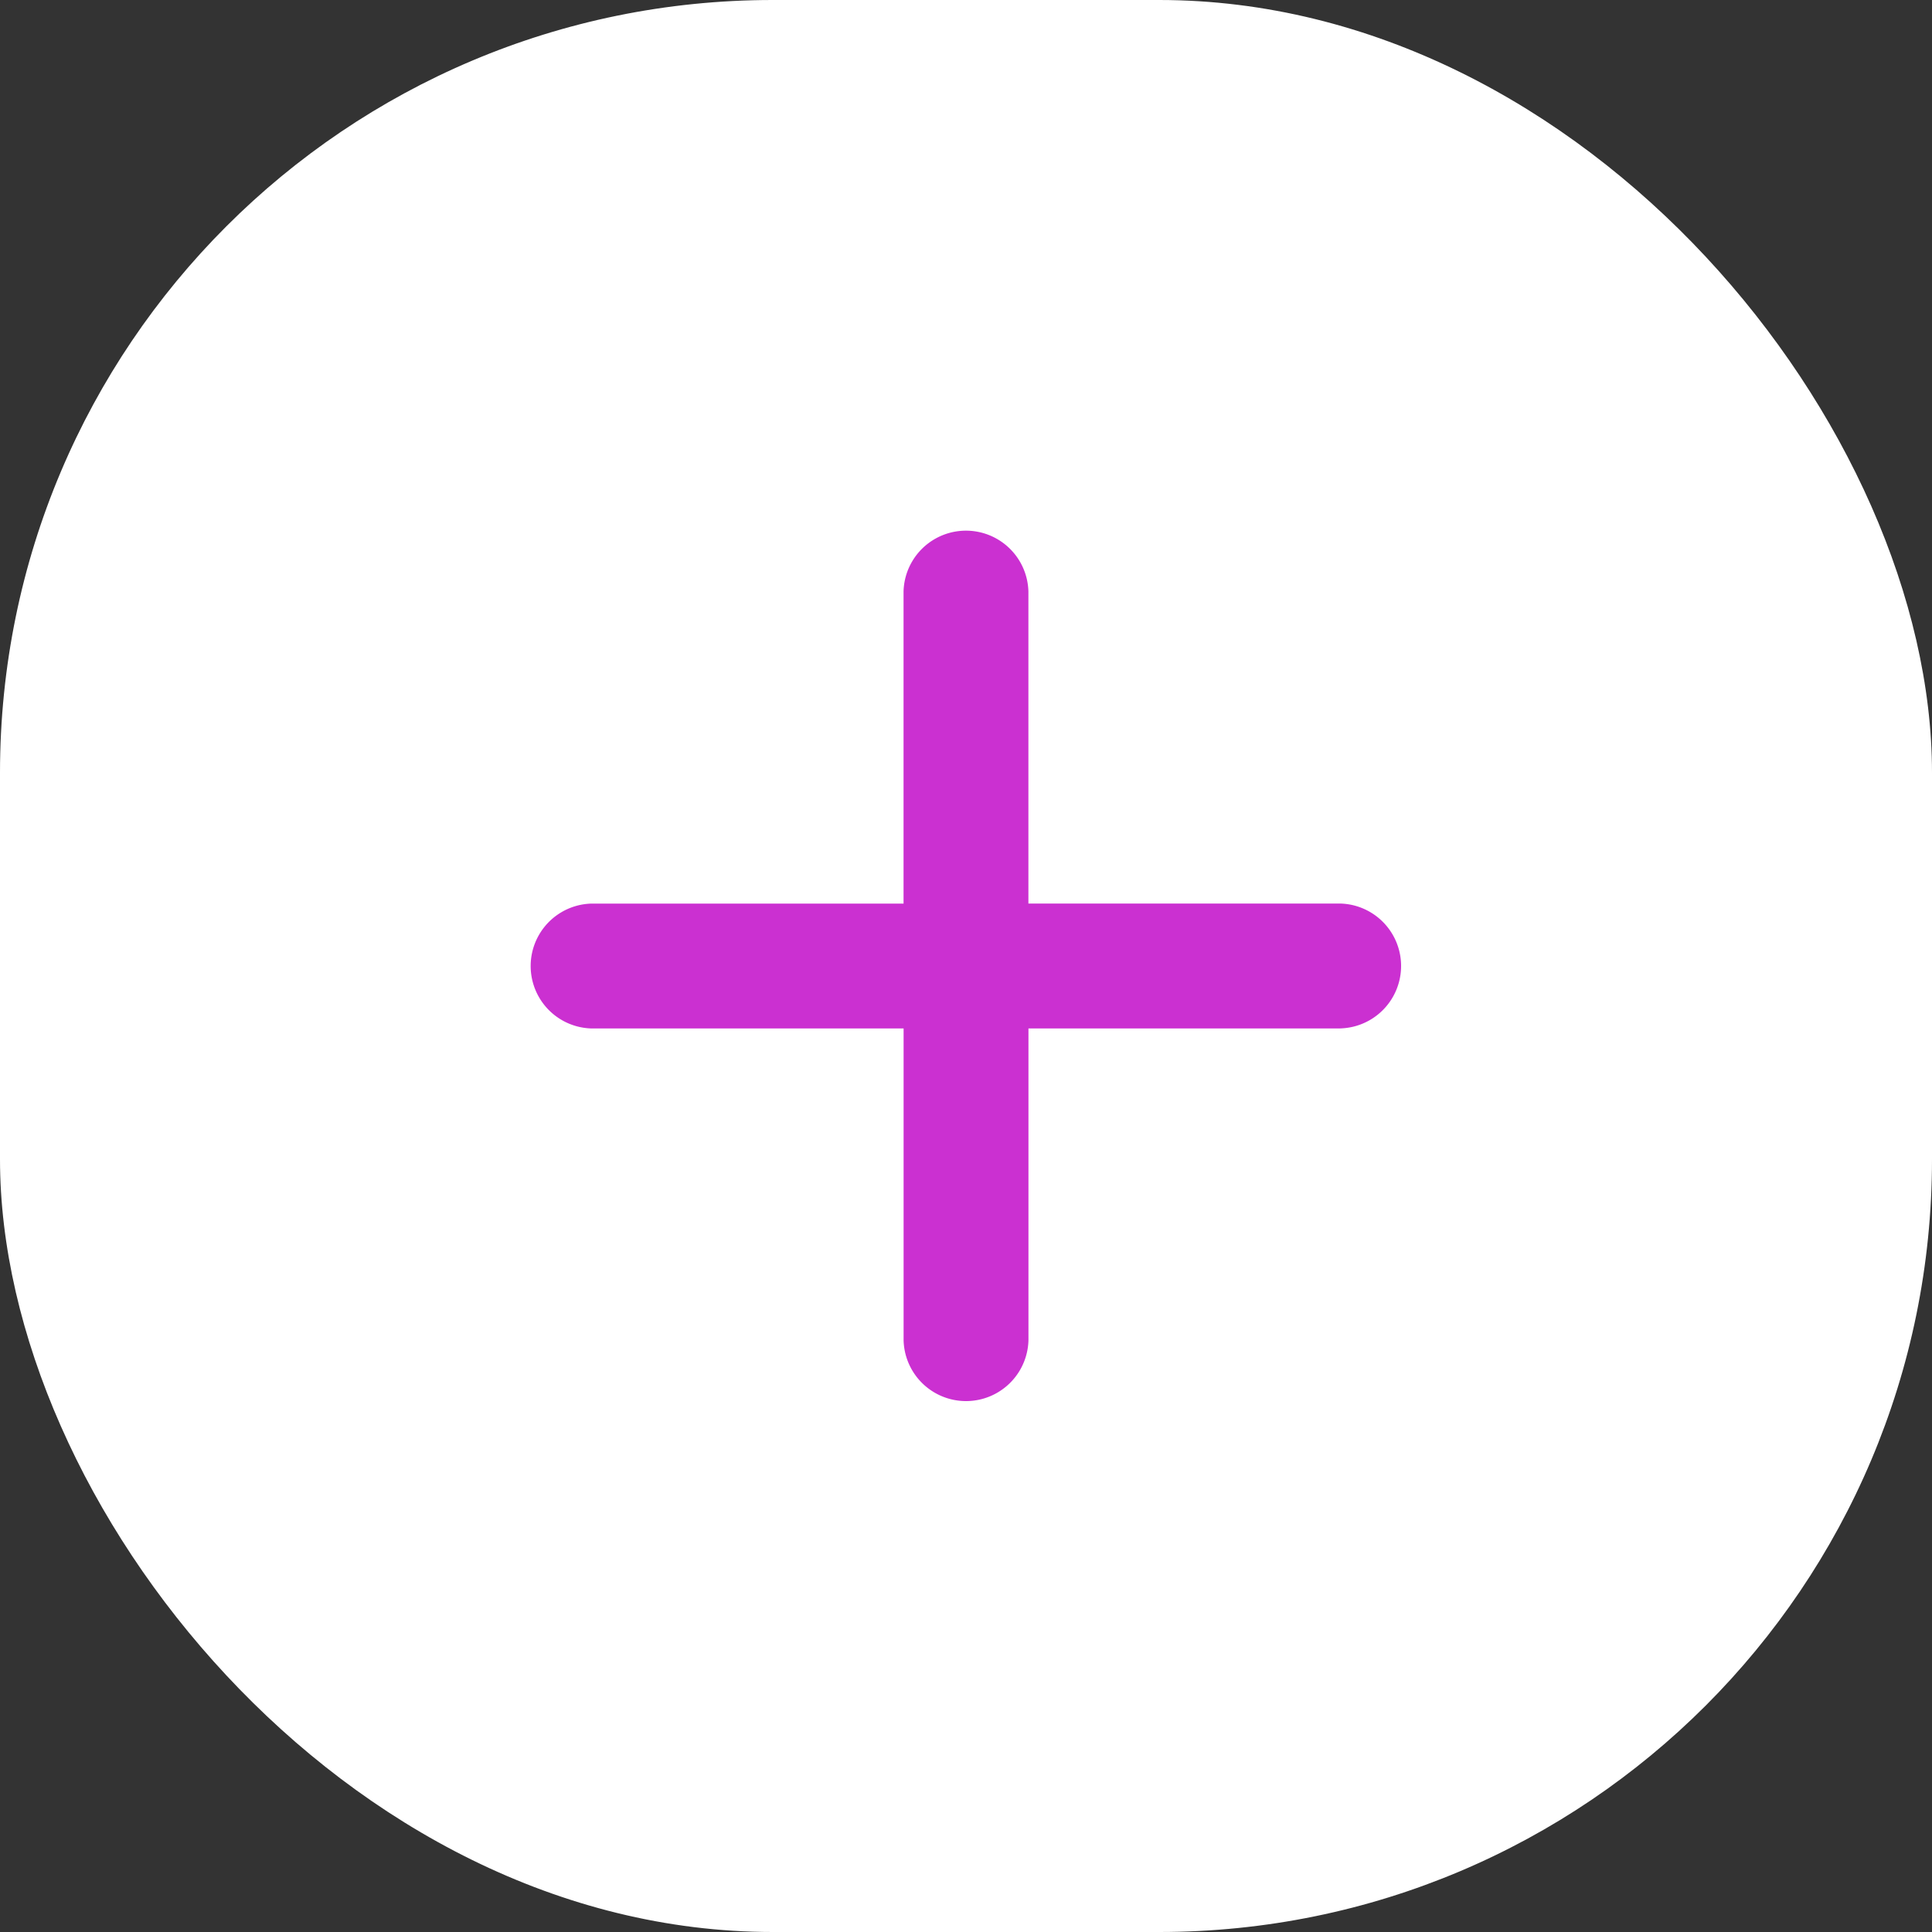
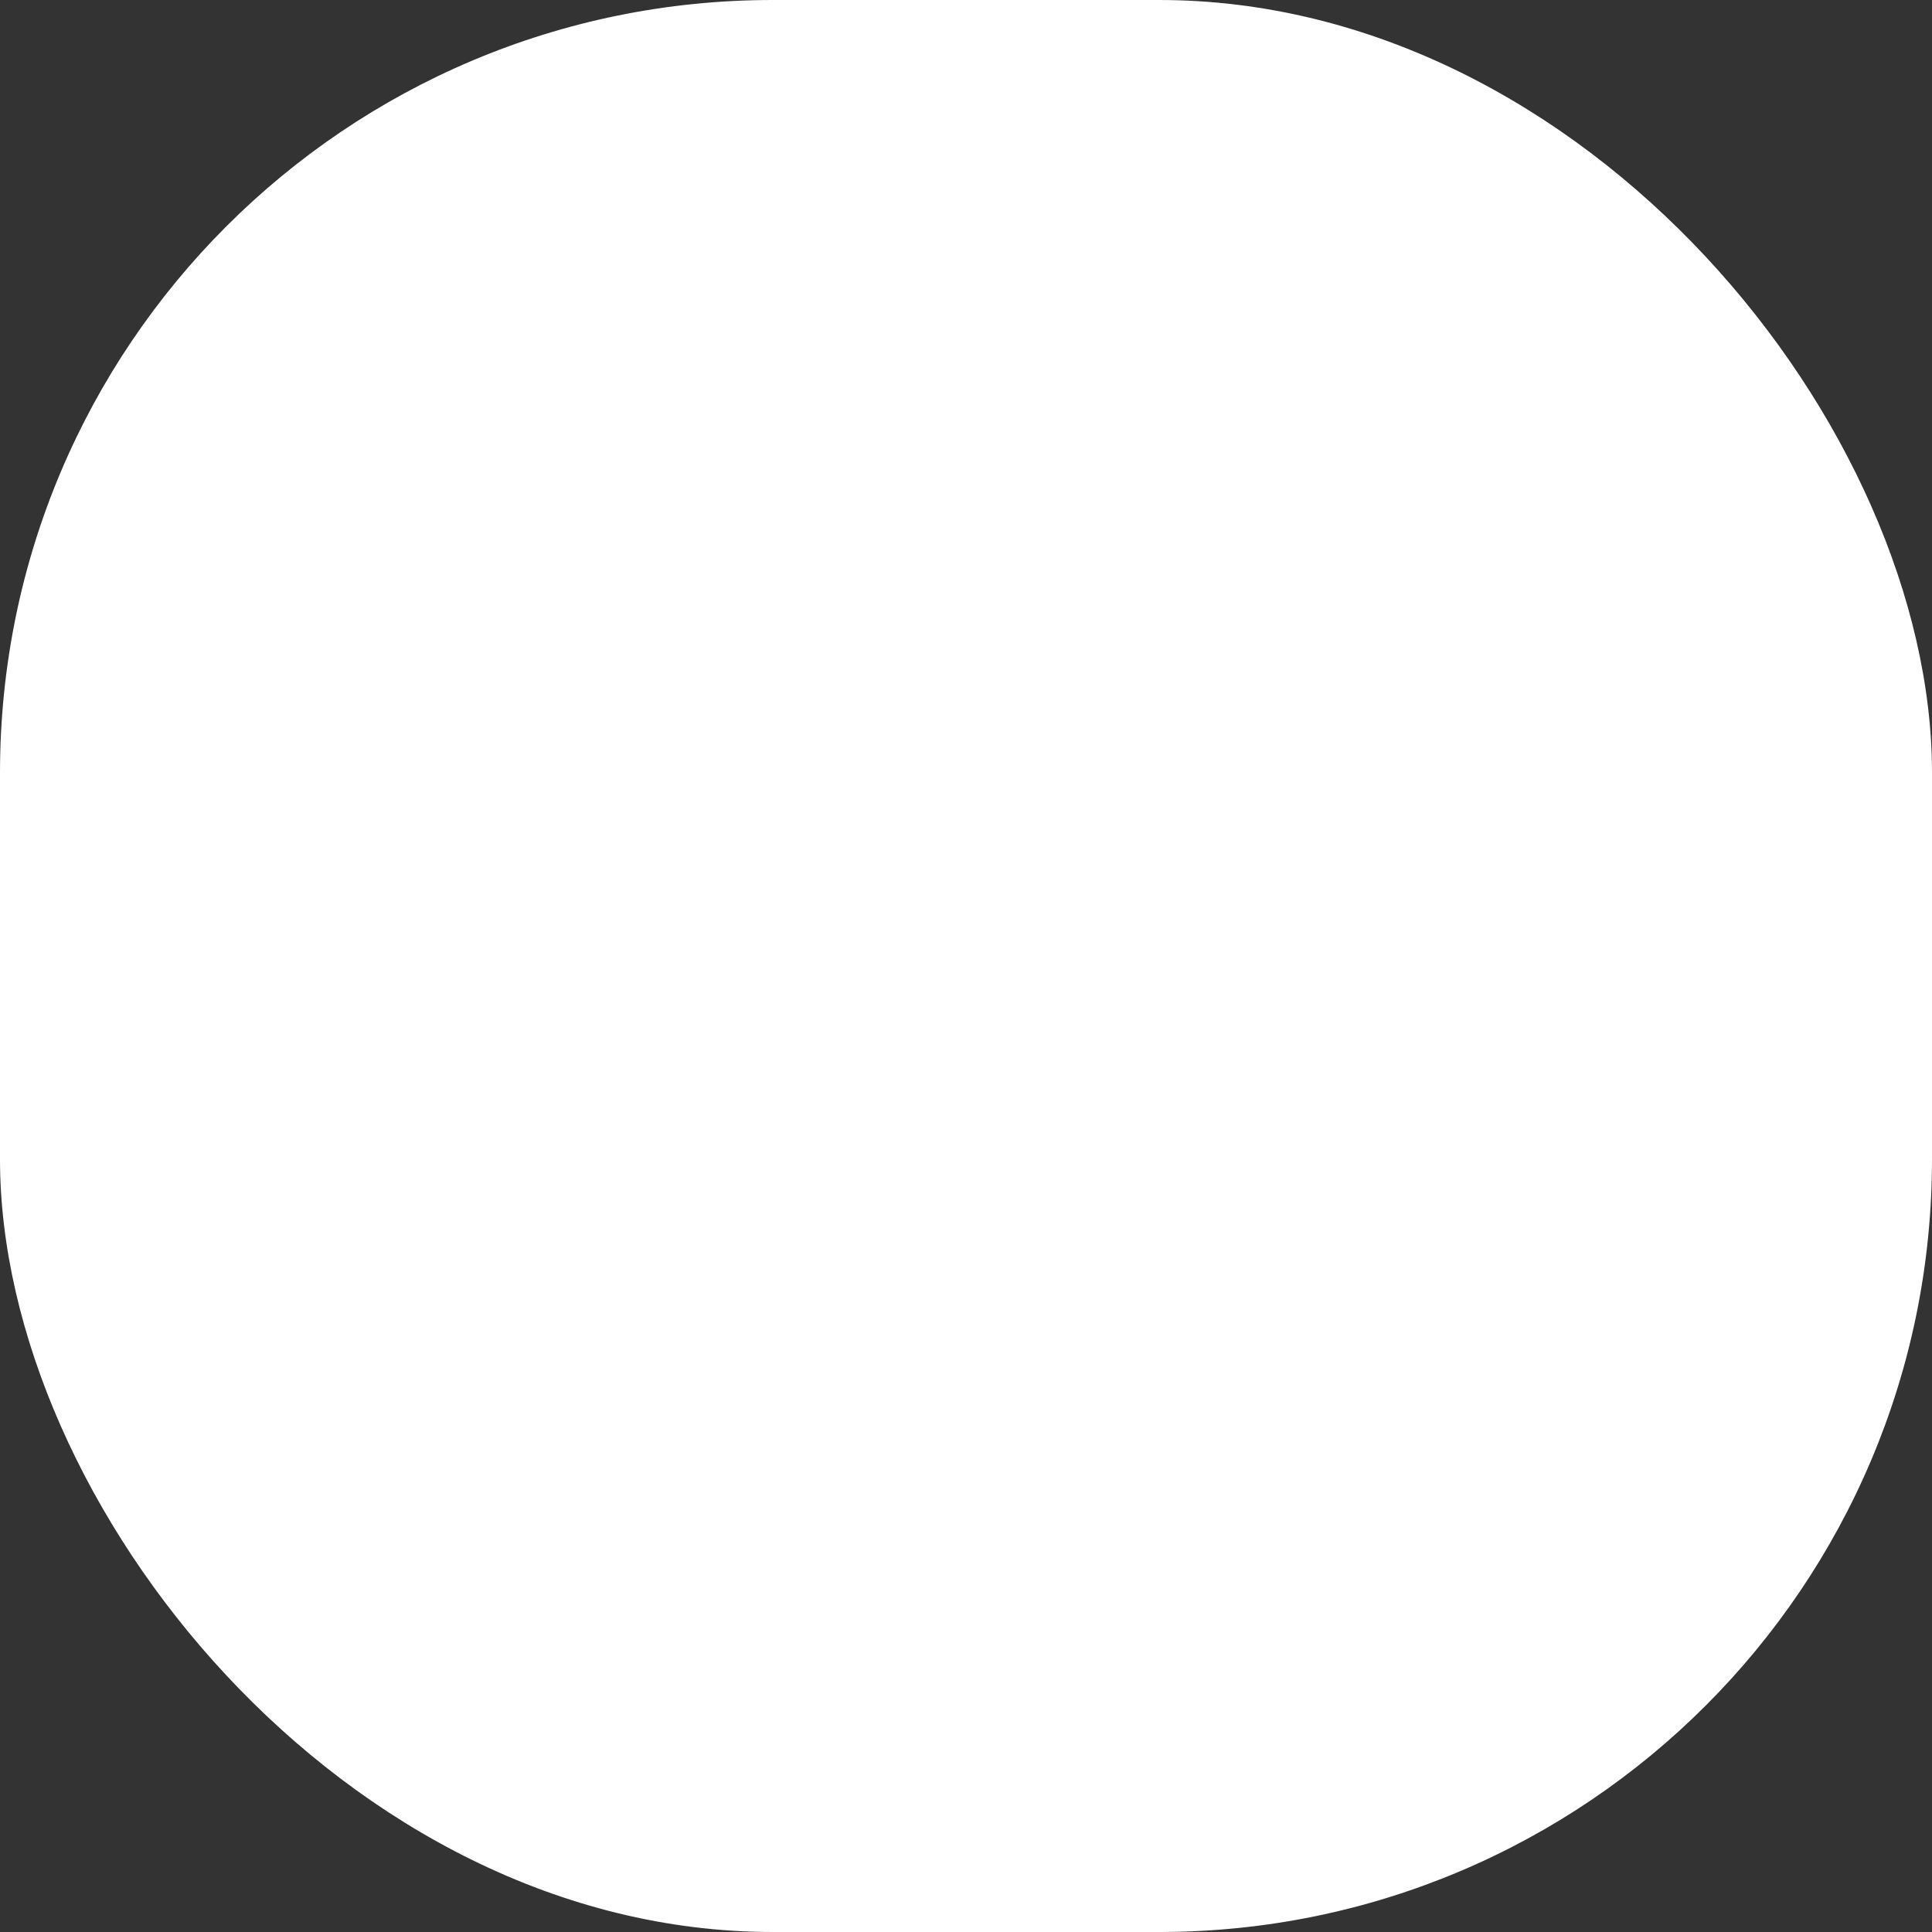
<svg xmlns="http://www.w3.org/2000/svg" width="40" height="40" viewBox="0 0 40 40">
  <rect x="0" y="0" width="40" height="40" fill="#333333" stroke="none" />
  <g id="Group_26413" data-name="Group 26413" transform="translate(-481 -259)">
    <rect id="Rectangle_6456" data-name="Rectangle 6456" width="40" height="40" rx="16" transform="translate(481 259)" fill="#fff" />
    <g id="add_black_24dp" transform="translate(489 267)">
      <path id="Path_51966" data-name="Path 51966" d="M0,0H24V24H0Z" fill="none" />
-       <path id="Path_51967" data-name="Path 51967" d="M21.8,15.342H15.342V21.8a1.293,1.293,0,0,1-2.585,0V15.342H6.293a1.293,1.293,0,0,1,0-2.585h6.463V6.293a1.293,1.293,0,0,1,2.585,0v6.463H21.8a1.293,1.293,0,0,1,0,2.585Z" transform="translate(-2.049 -2.049)" fill="#cb30d1" />
    </g>
  </g>
</svg>